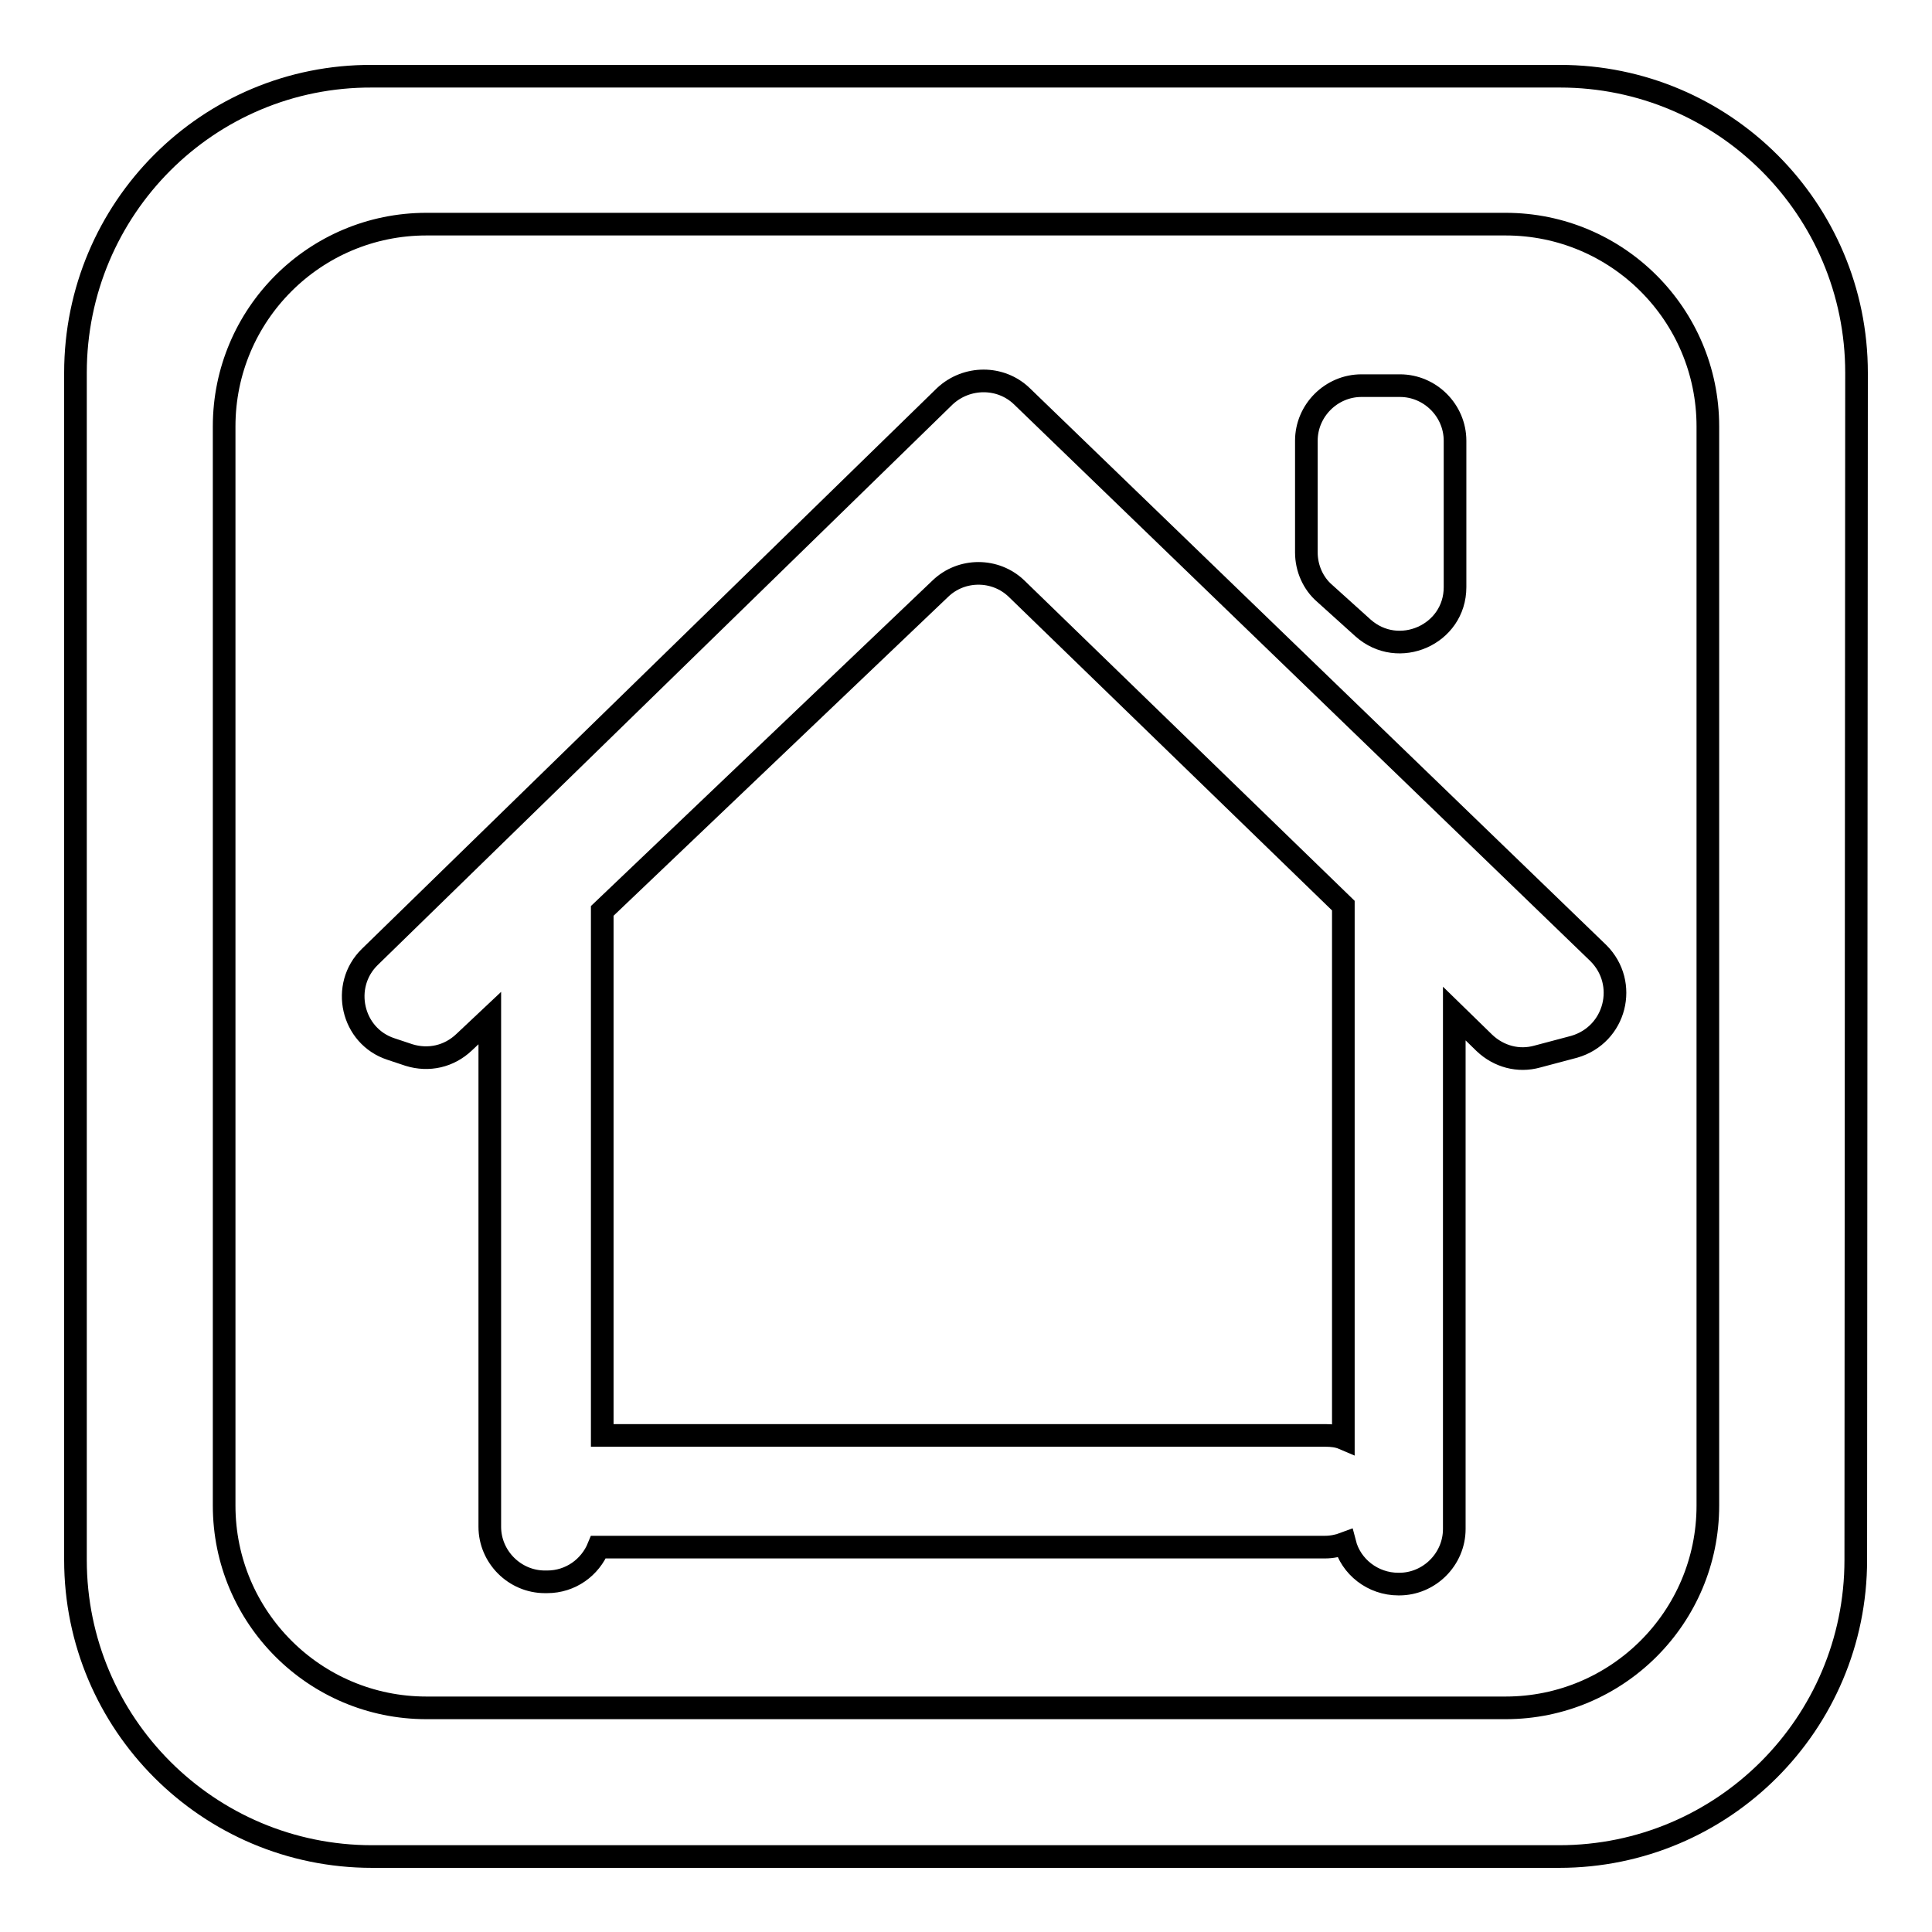
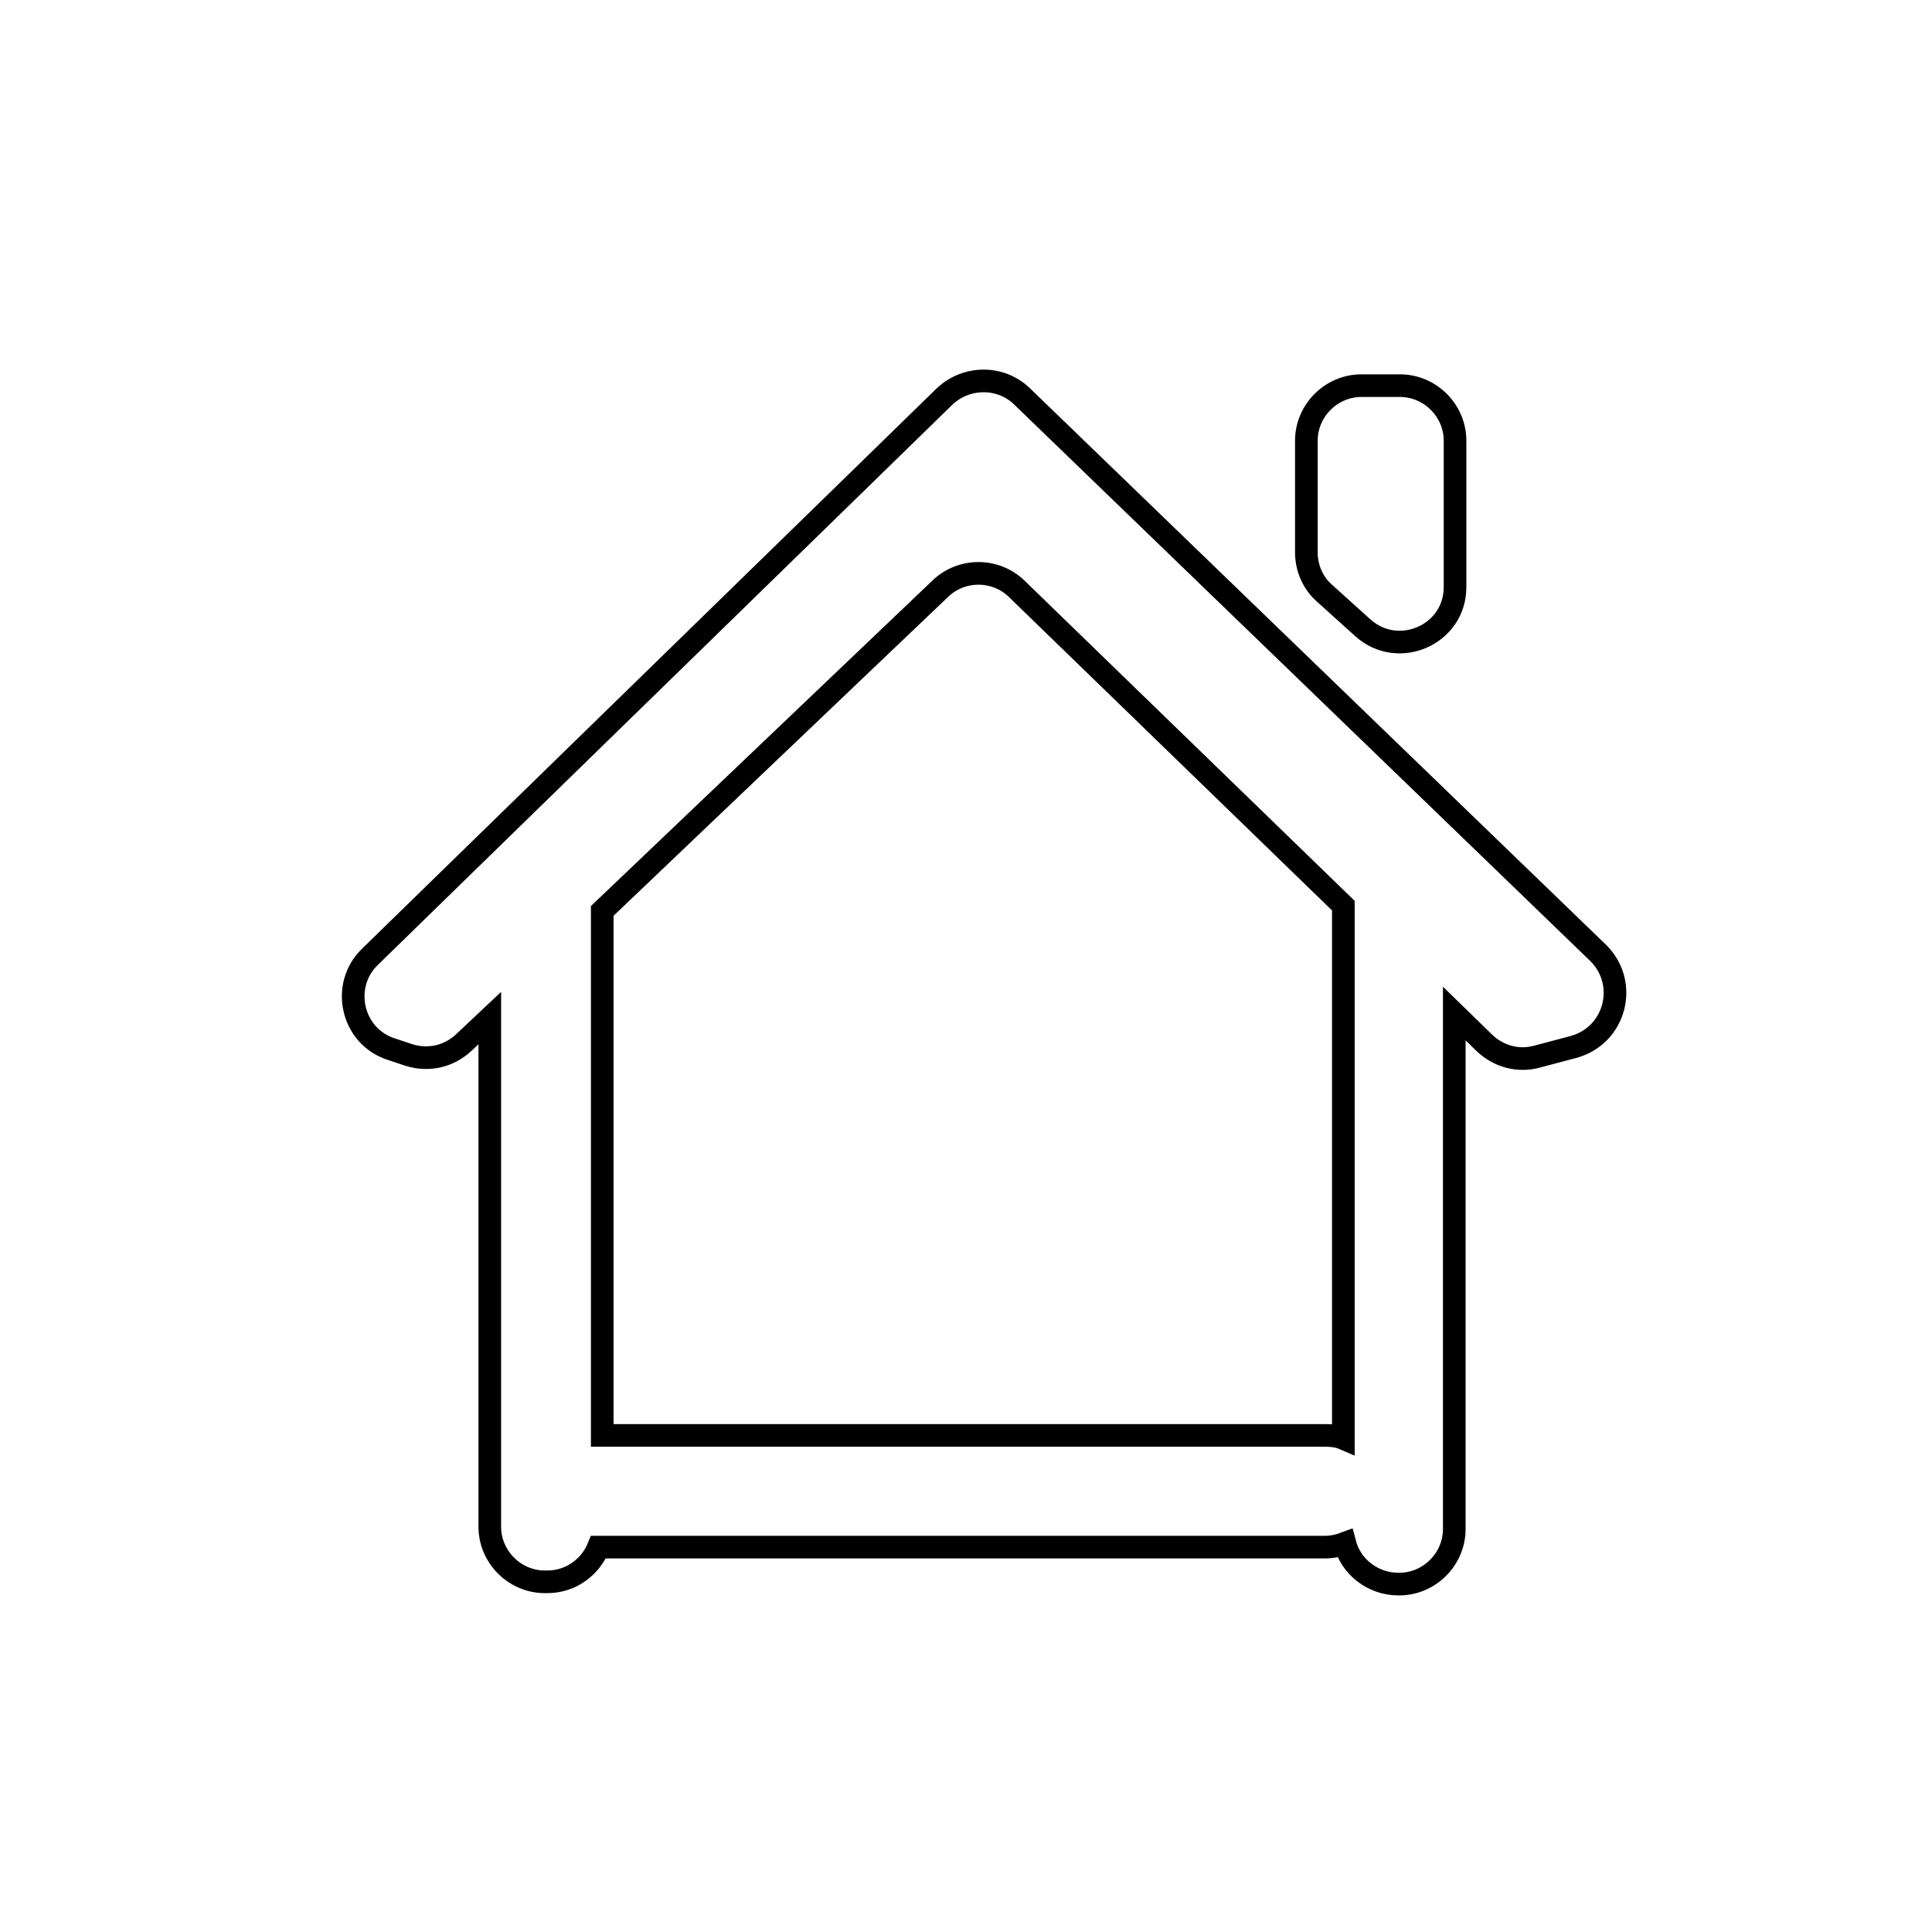
<svg xmlns="http://www.w3.org/2000/svg" version="1.1" x="0px" y="0px" viewBox="0 0 256 256" enable-background="new 0 0 256 256" xml:space="preserve">
  <g>
    <g>
-       <path stroke-width="3" fill-opacity="0" stroke="#000000" d="M246,49.4c0-21.7-17.6-39.3-39.3-39.3H49.3C27.6,10,10,27.6,10,49.4v157.3c0,21.7,17.6,39.3,39.3,39.3h157.3c21.7,0,39.3-17.6,39.3-39.3L246,49.4L246,49.4z M226.3,199.5c0,14.8-12,26.8-26.8,26.8h-143c-14.8,0-26.8-12-26.8-26.8v-143c0-14.8,12-26.8,26.8-26.8h143c14.8,0,26.8,12,26.8,26.8L226.3,199.5L226.3,199.5z" />
      <path stroke-width="3" fill-opacity="0" stroke="#000000" d="M211.8,126.3l-76.4-73.8c-2.8-2.7-7.3-2.7-10.2,0L49,126.8c-3.9,3.8-2.4,10.5,2.8,12.2l2.4,0.8c2.6,0.8,5.3,0.2,7.3-1.7l3.4-3.2v67.4c0,4,3.3,7.3,7.3,7.3h0.3c3.1,0,5.7-1.9,6.8-4.6h96.3c0.9,0,1.8-0.2,2.6-0.5c0.8,3.1,3.7,5.4,7.1,5.4h0.1c4,0,7.3-3.3,7.3-7.3v-68.3l4,3.9c1.9,1.8,4.5,2.5,7,1.8l4.9-1.3C214.1,137.1,215.8,130.3,211.8,126.3z M178,190.6c-0.7-0.3-1.5-0.4-2.4-0.4H79.8v-69.5L124.6,78c2.8-2.7,7.3-2.7,10.1,0L178,120L178,190.6L178,190.6z M175.5,78.6l5.1,4.6c4.7,4.2,12.2,0.9,12.2-5.4V58.4c0-4-3.3-7.3-7.3-7.3h-5.1c-4,0-7.3,3.3-7.3,7.3v14.8C173.1,75.3,174,77.3,175.5,78.6z" />
    </g>
  </g>
</svg>